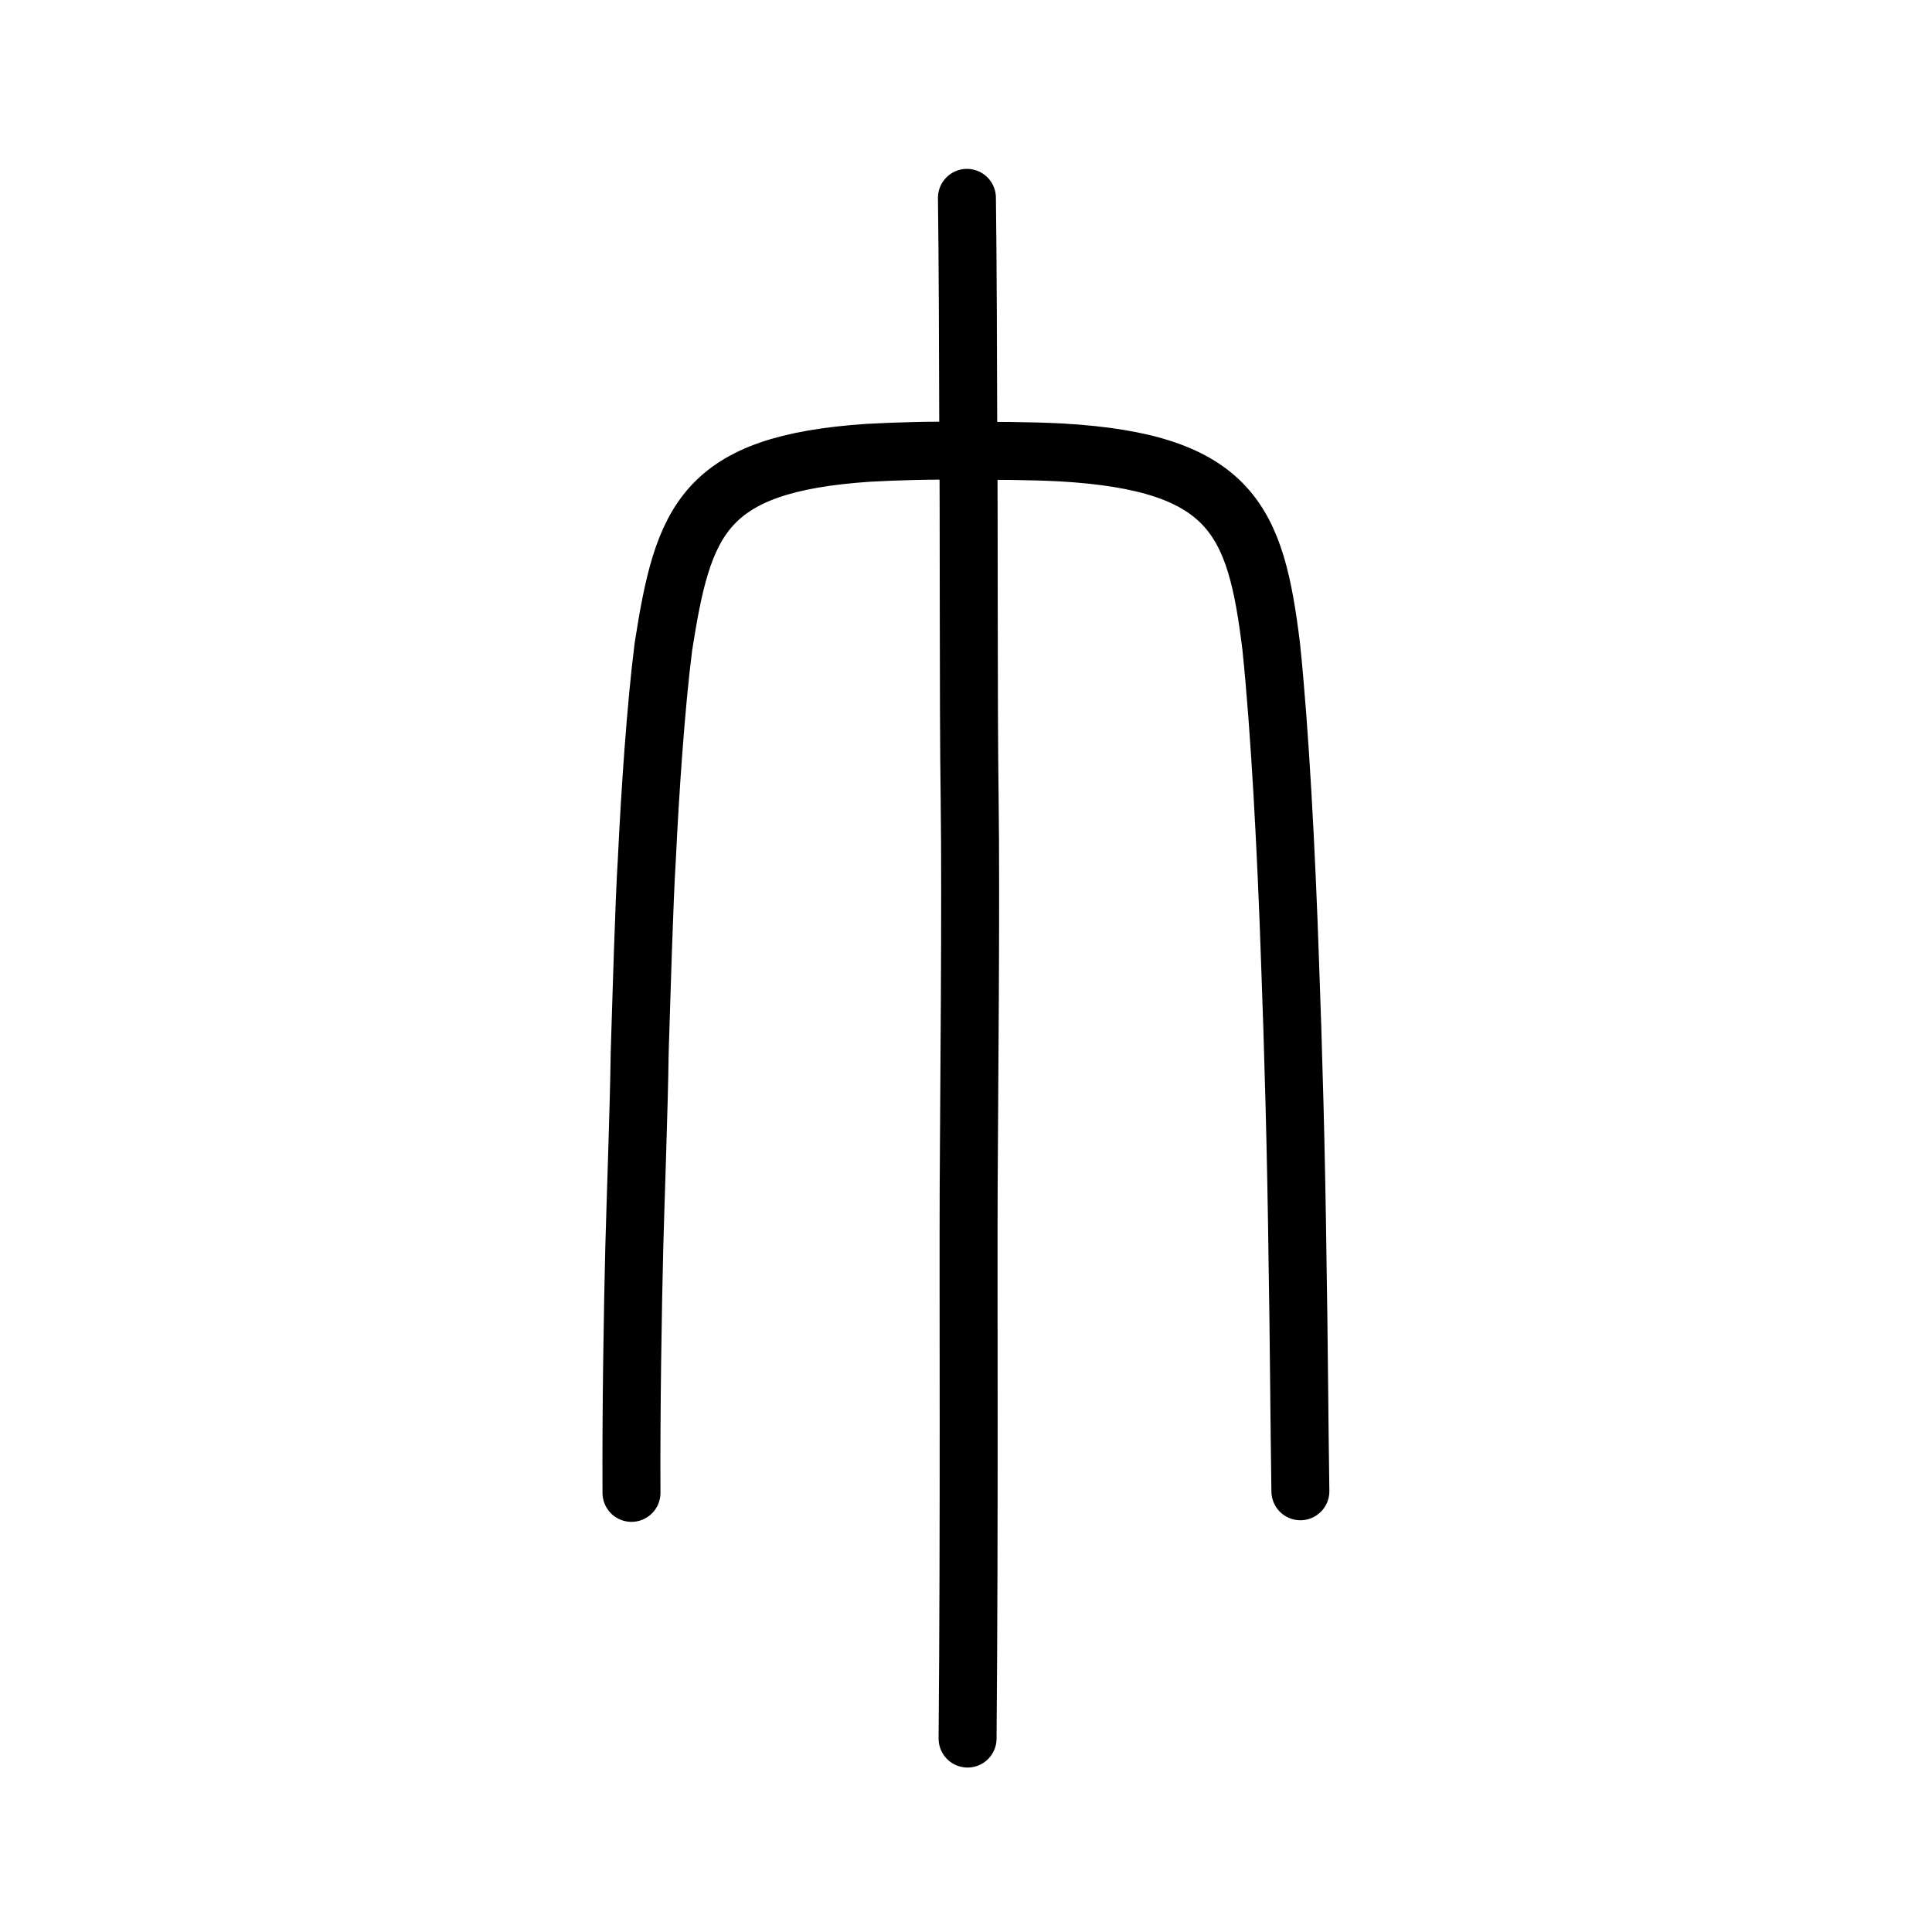
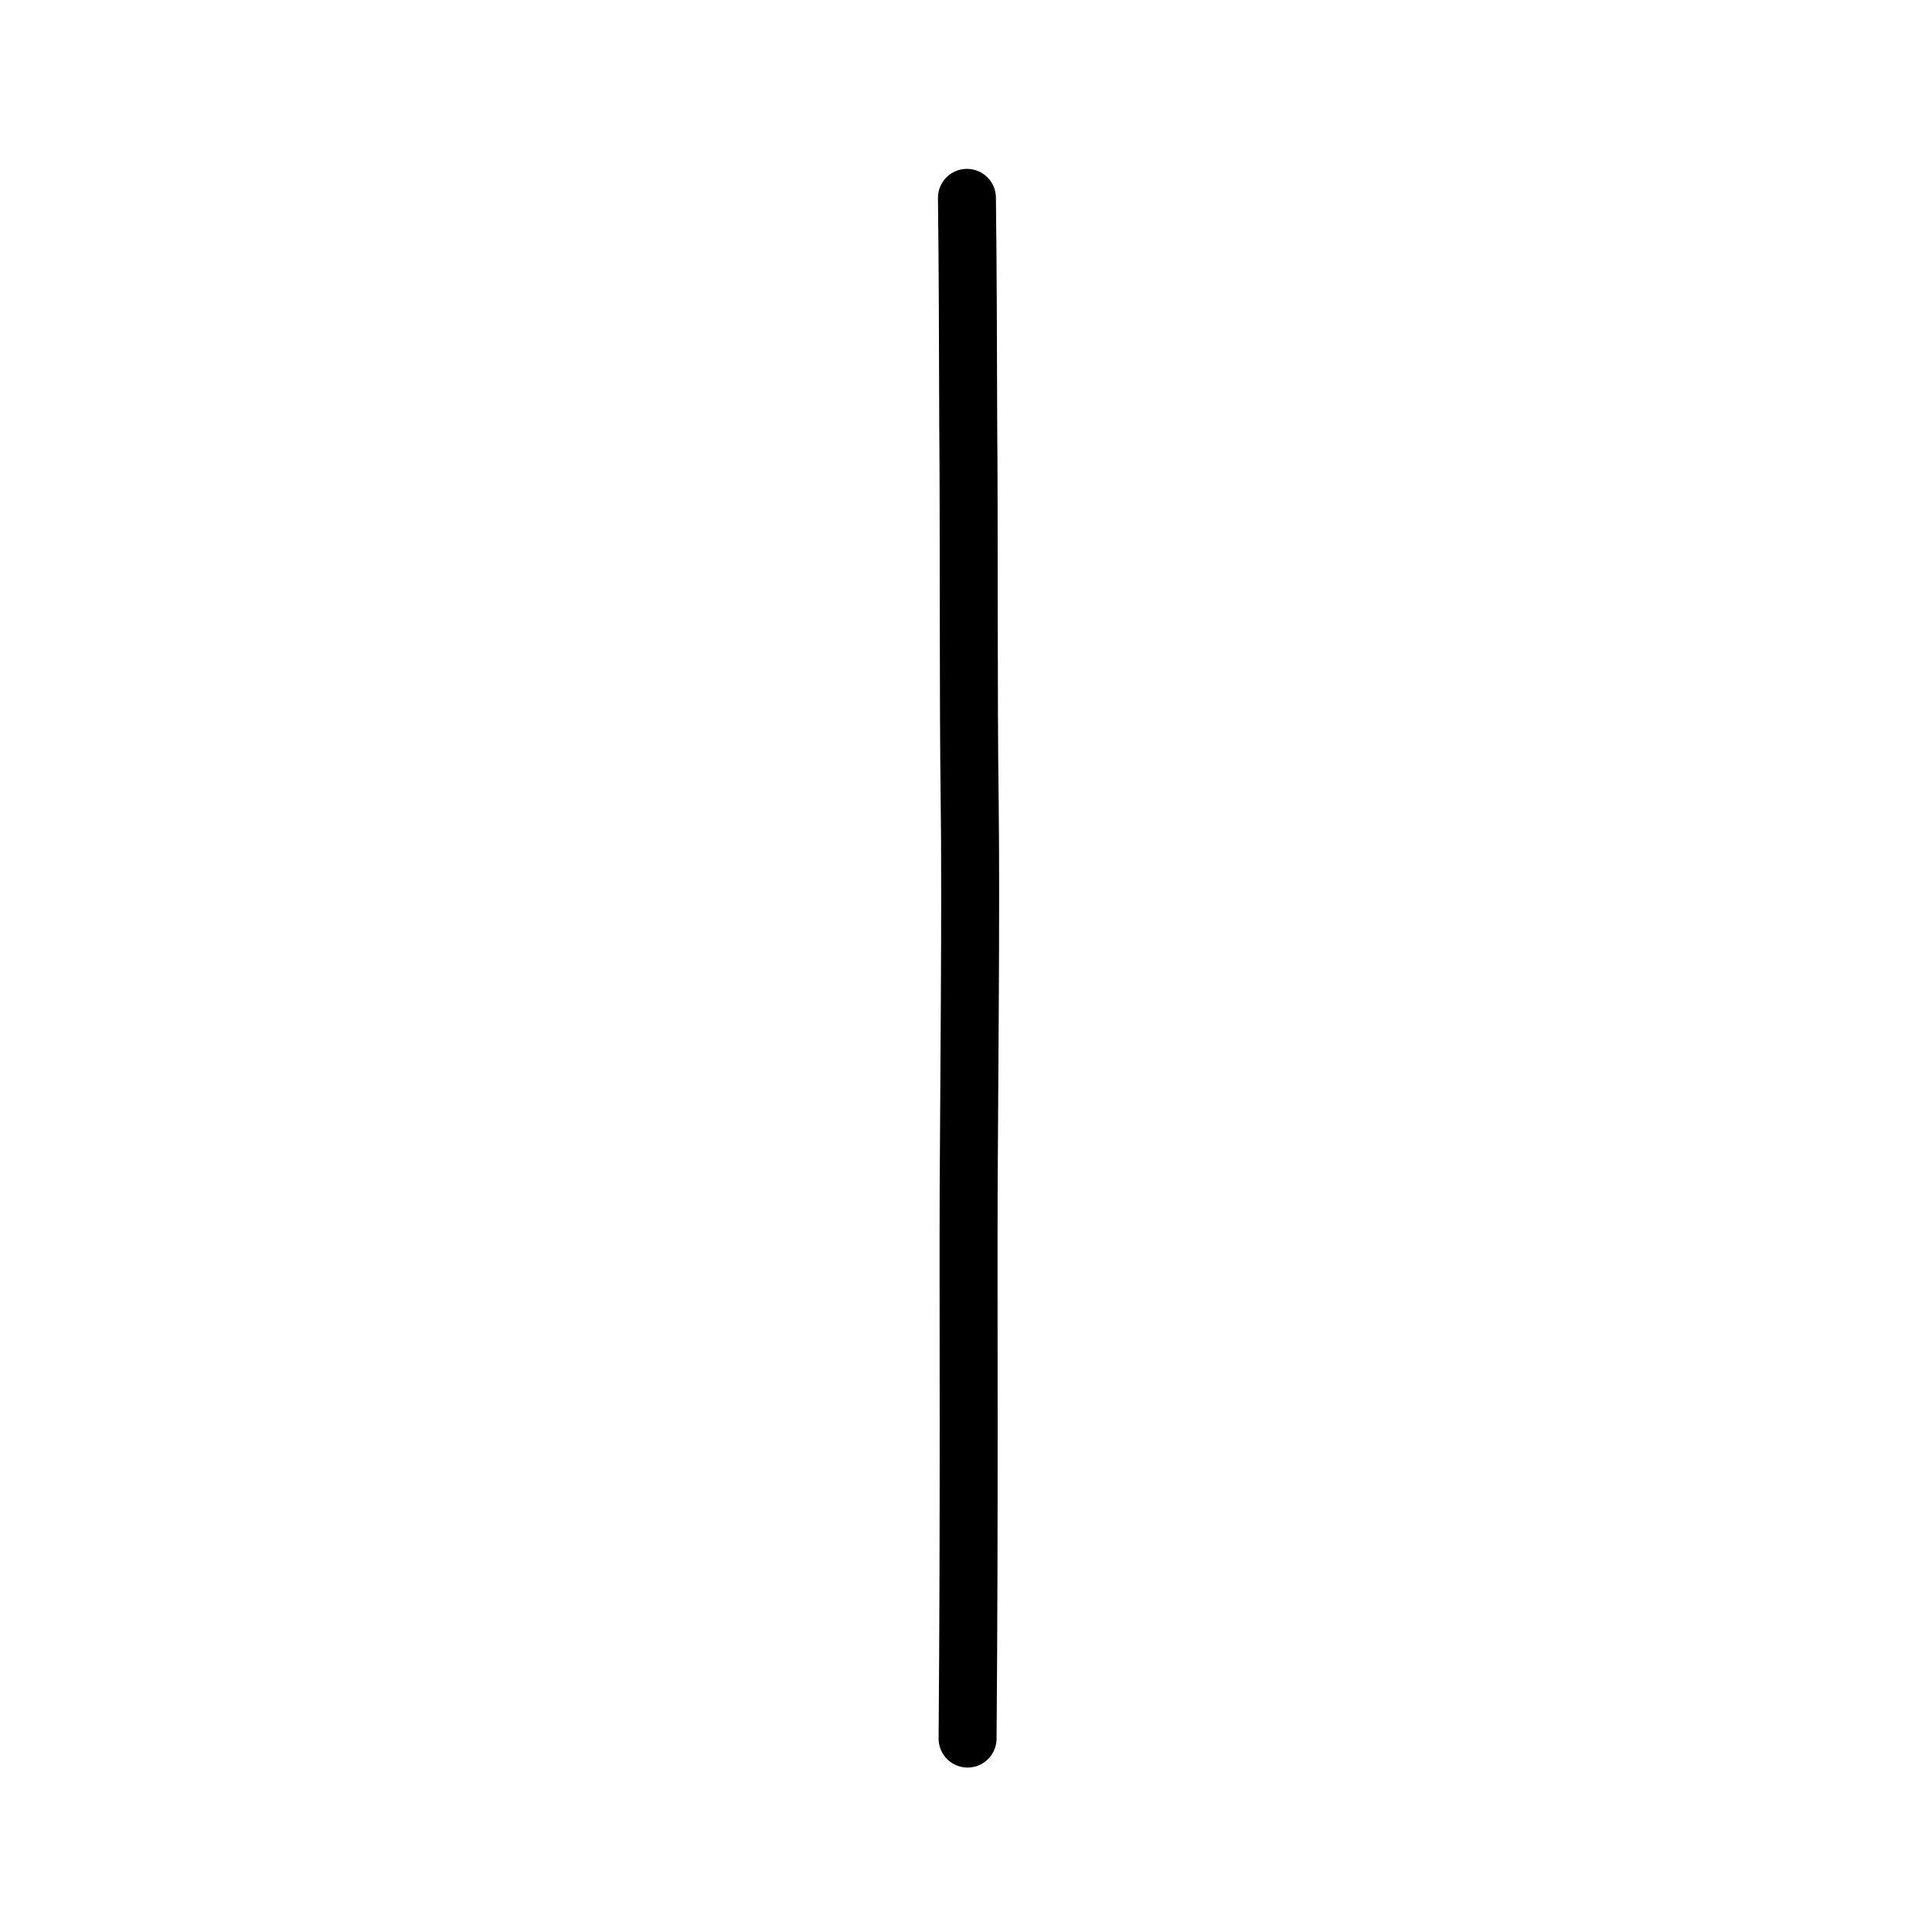
<svg xmlns="http://www.w3.org/2000/svg" xmlns:ns1="http://www.inkscape.org/namespaces/inkscape" xmlns:ns2="http://sodipodi.sourceforge.net/DTD/sodipodi-0.dtd" width="200px" height="200px" viewBox="0 0 200 200" version="1.1" id="SVGRoot" ns1:version="0.92.3 (2405546, 2018-03-11)" ns2:docname="5dfess.svg">
  <ns2:namedview id="base" pagecolor="#ffffff" bordercolor="#666666" borderopacity="1.0" ns1:pageopacity="0.0" ns1:pageshadow="2" ns1:zoom="2" ns1:cx="205.62497" ns1:cy="111.07737" ns1:document-units="px" ns1:current-layer="layer1" showgrid="true" ns1:window-width="1306" ns1:window-height="879" ns1:window-x="220" ns1:window-y="185" ns1:window-maximized="0" ns1:snap-global="false" showguides="false">
    <ns1:grid type="xygrid" id="grid4562" />
  </ns2:namedview>
  <defs id="defs4546" />
  <g id="layer1" ns1:groupmode="layer" ns1:label="レイヤー 1">
    <path style="opacity:1;vector-effect:none;fill:none;fill-opacity:1;stroke:#000000;stroke-width:6;stroke-linecap:round;stroke-linejoin:round;stroke-miterlimit:4;stroke-dasharray:none;stroke-dashoffset:0;stroke-opacity:1" d="m 100.163,179.977 c 0.195,-22.924 0.068,-45.717 0.113,-57.022 0.041,-8.945 0.248,-29.368 0.102,-40.349 -0.142,-9.705 -0.057,-29.094 -0.147,-38.496 -0.018,-7.391 -0.049,-17.37 -0.135,-23.628" id="path6087-1" ns1:connector-curvature="0" ns2:nodetypes="ccccc" />
-     <path style="opacity:1;vector-effect:none;fill:none;fill-opacity:1;stroke:#000000;stroke-width:6;stroke-linecap:round;stroke-linejoin:round;stroke-miterlimit:4;stroke-dasharray:none;stroke-dashoffset:0;stroke-opacity:1" d="m 65.371,154.542 c -0.043,-8.496 0.131,-19.079 0.289,-25.354 0.107,-4.241 0.491,-14.659 0.558,-20.135 0.175,-5.514 0.469,-15.86 0.742,-20.08 0.326,-6.859 0.926,-15.842 1.717,-22.042 2.047,-13.061 4.08,-18.906 21.206,-20.057 2.85,-0.155 6.624,-0.281 9.998,-0.192 2.623,-0.036 6.786,-0.015 10.013,0.156 17.659,1.024 20.1,7.095 21.694,20.034 0.906,8.588 1.585,21.637 1.948,32.442 0.337,9.013 0.649,20.07 0.789,31.517 0.128,7.03 0.181,16.238 0.29,23.545" id="path6755" ns1:connector-curvature="0" ns2:nodetypes="cccccccccccc" />
  </g>
</svg>